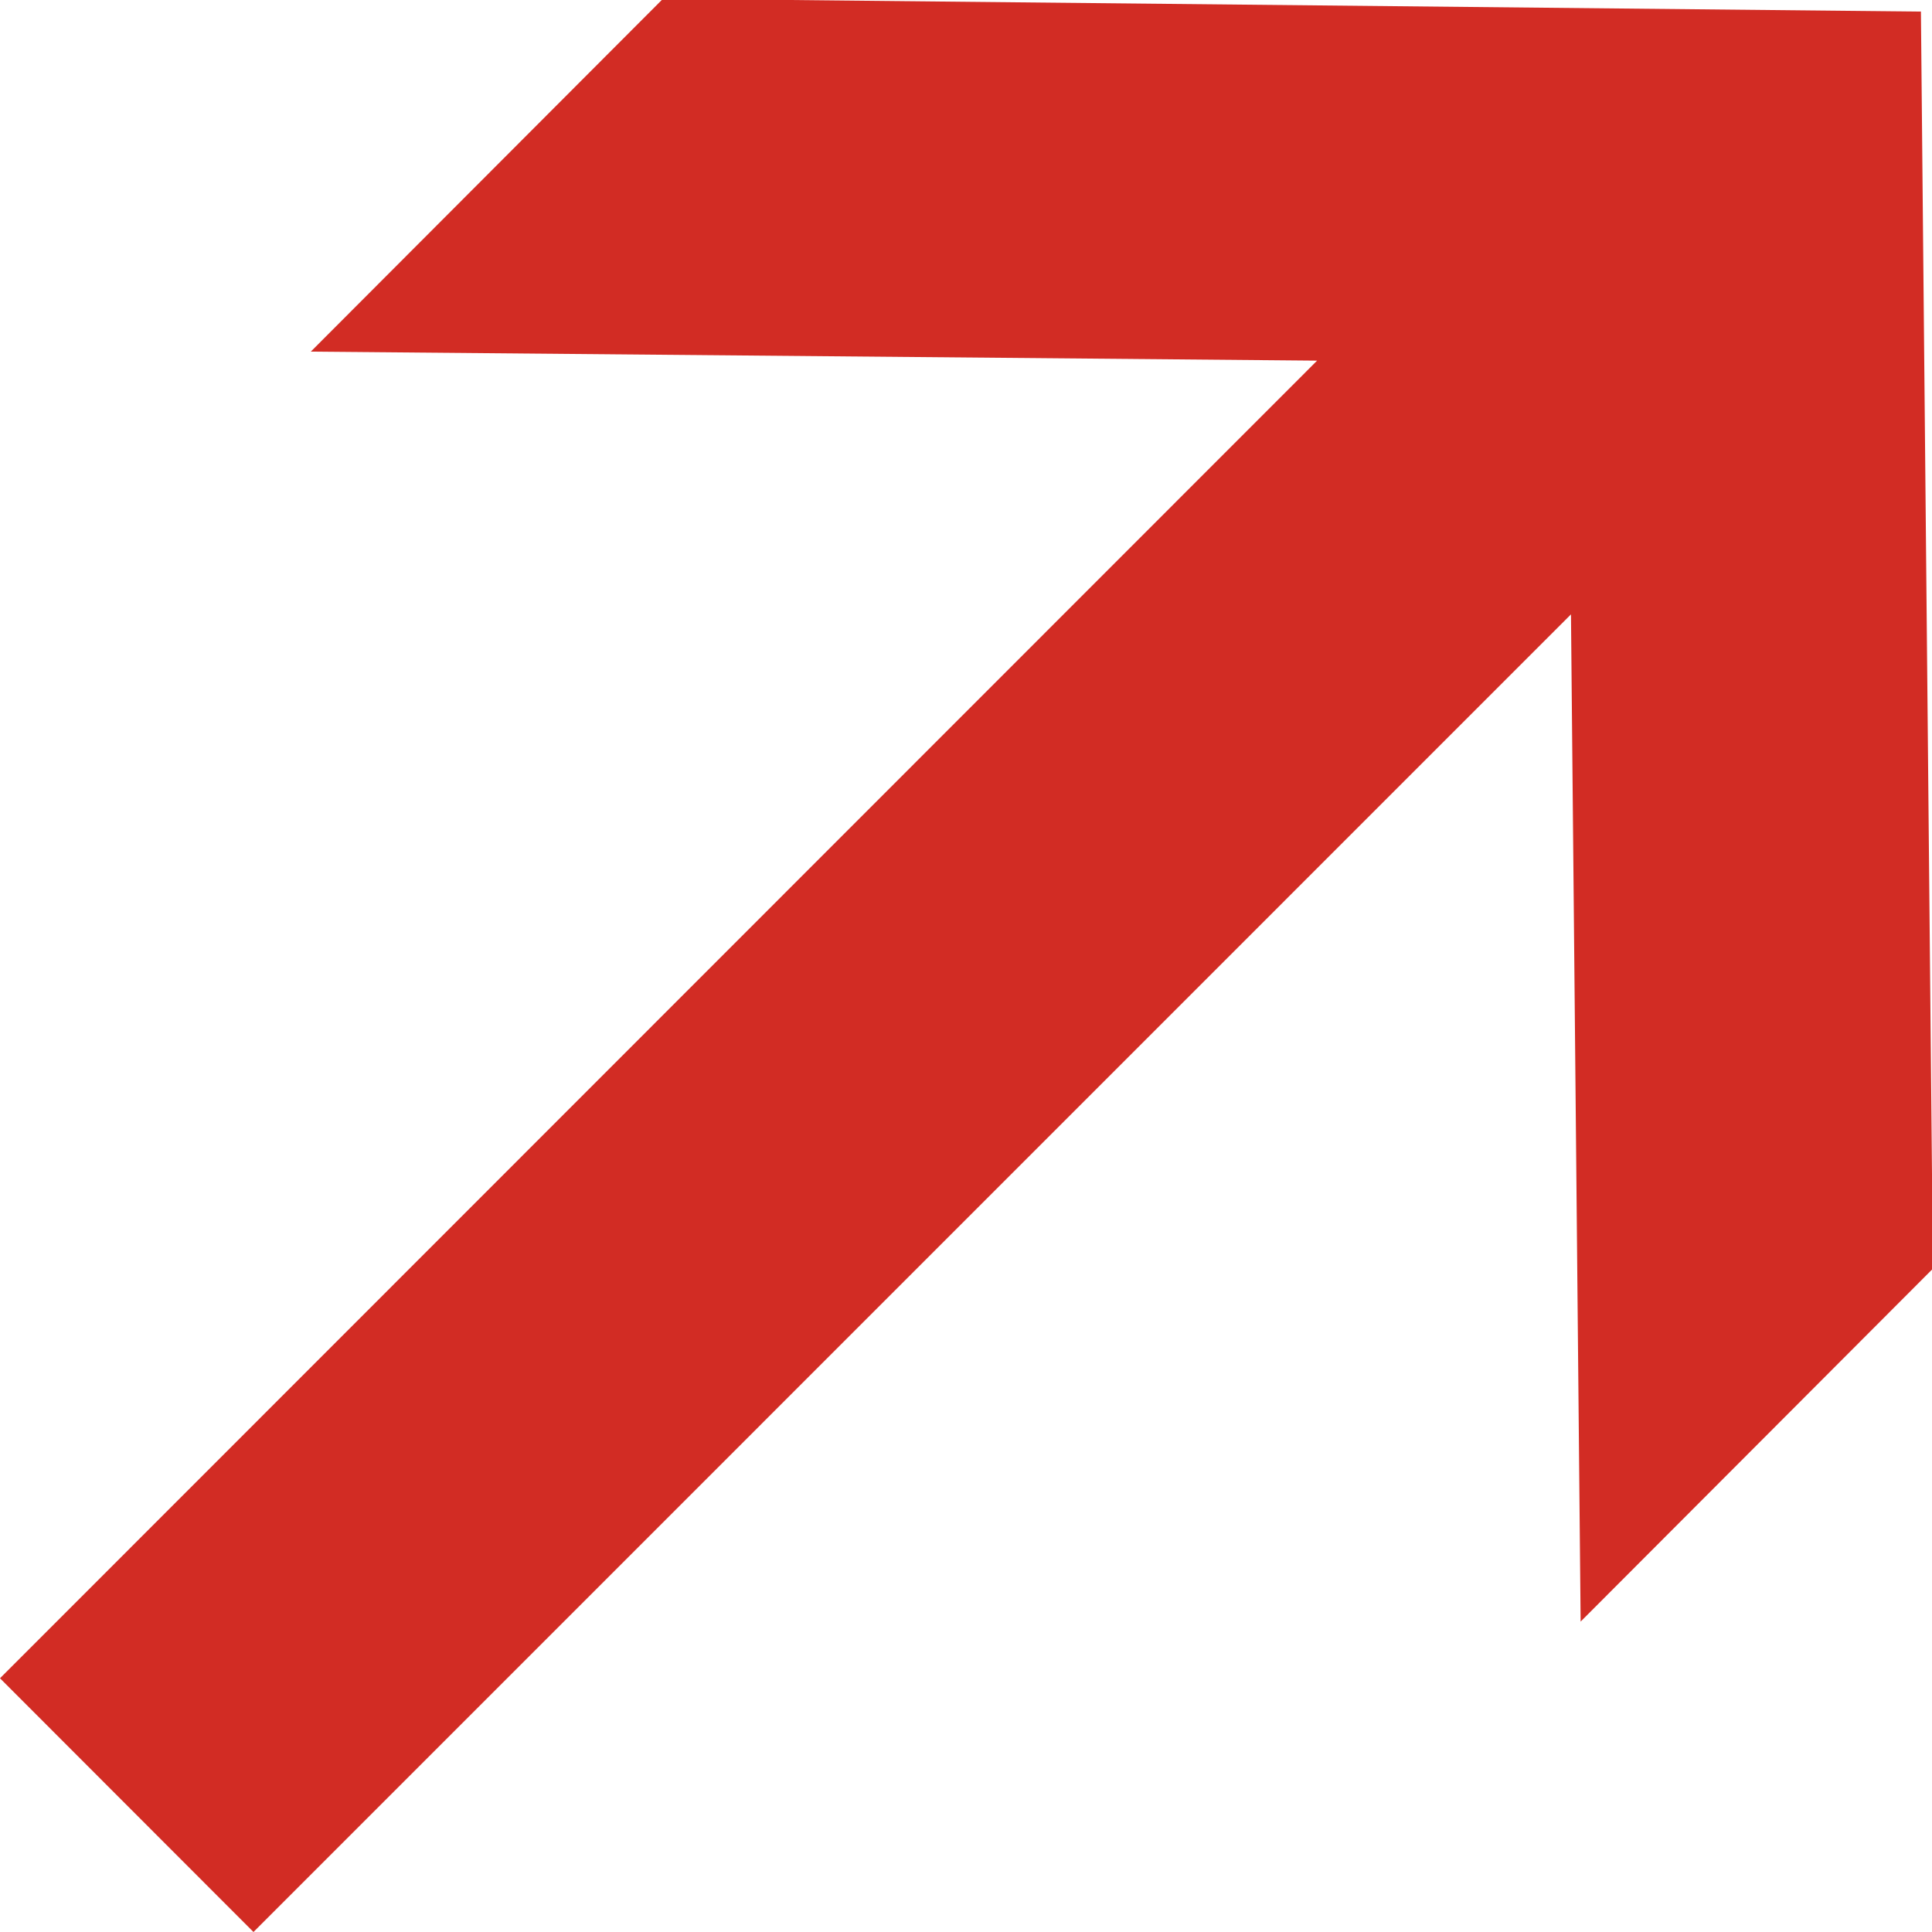
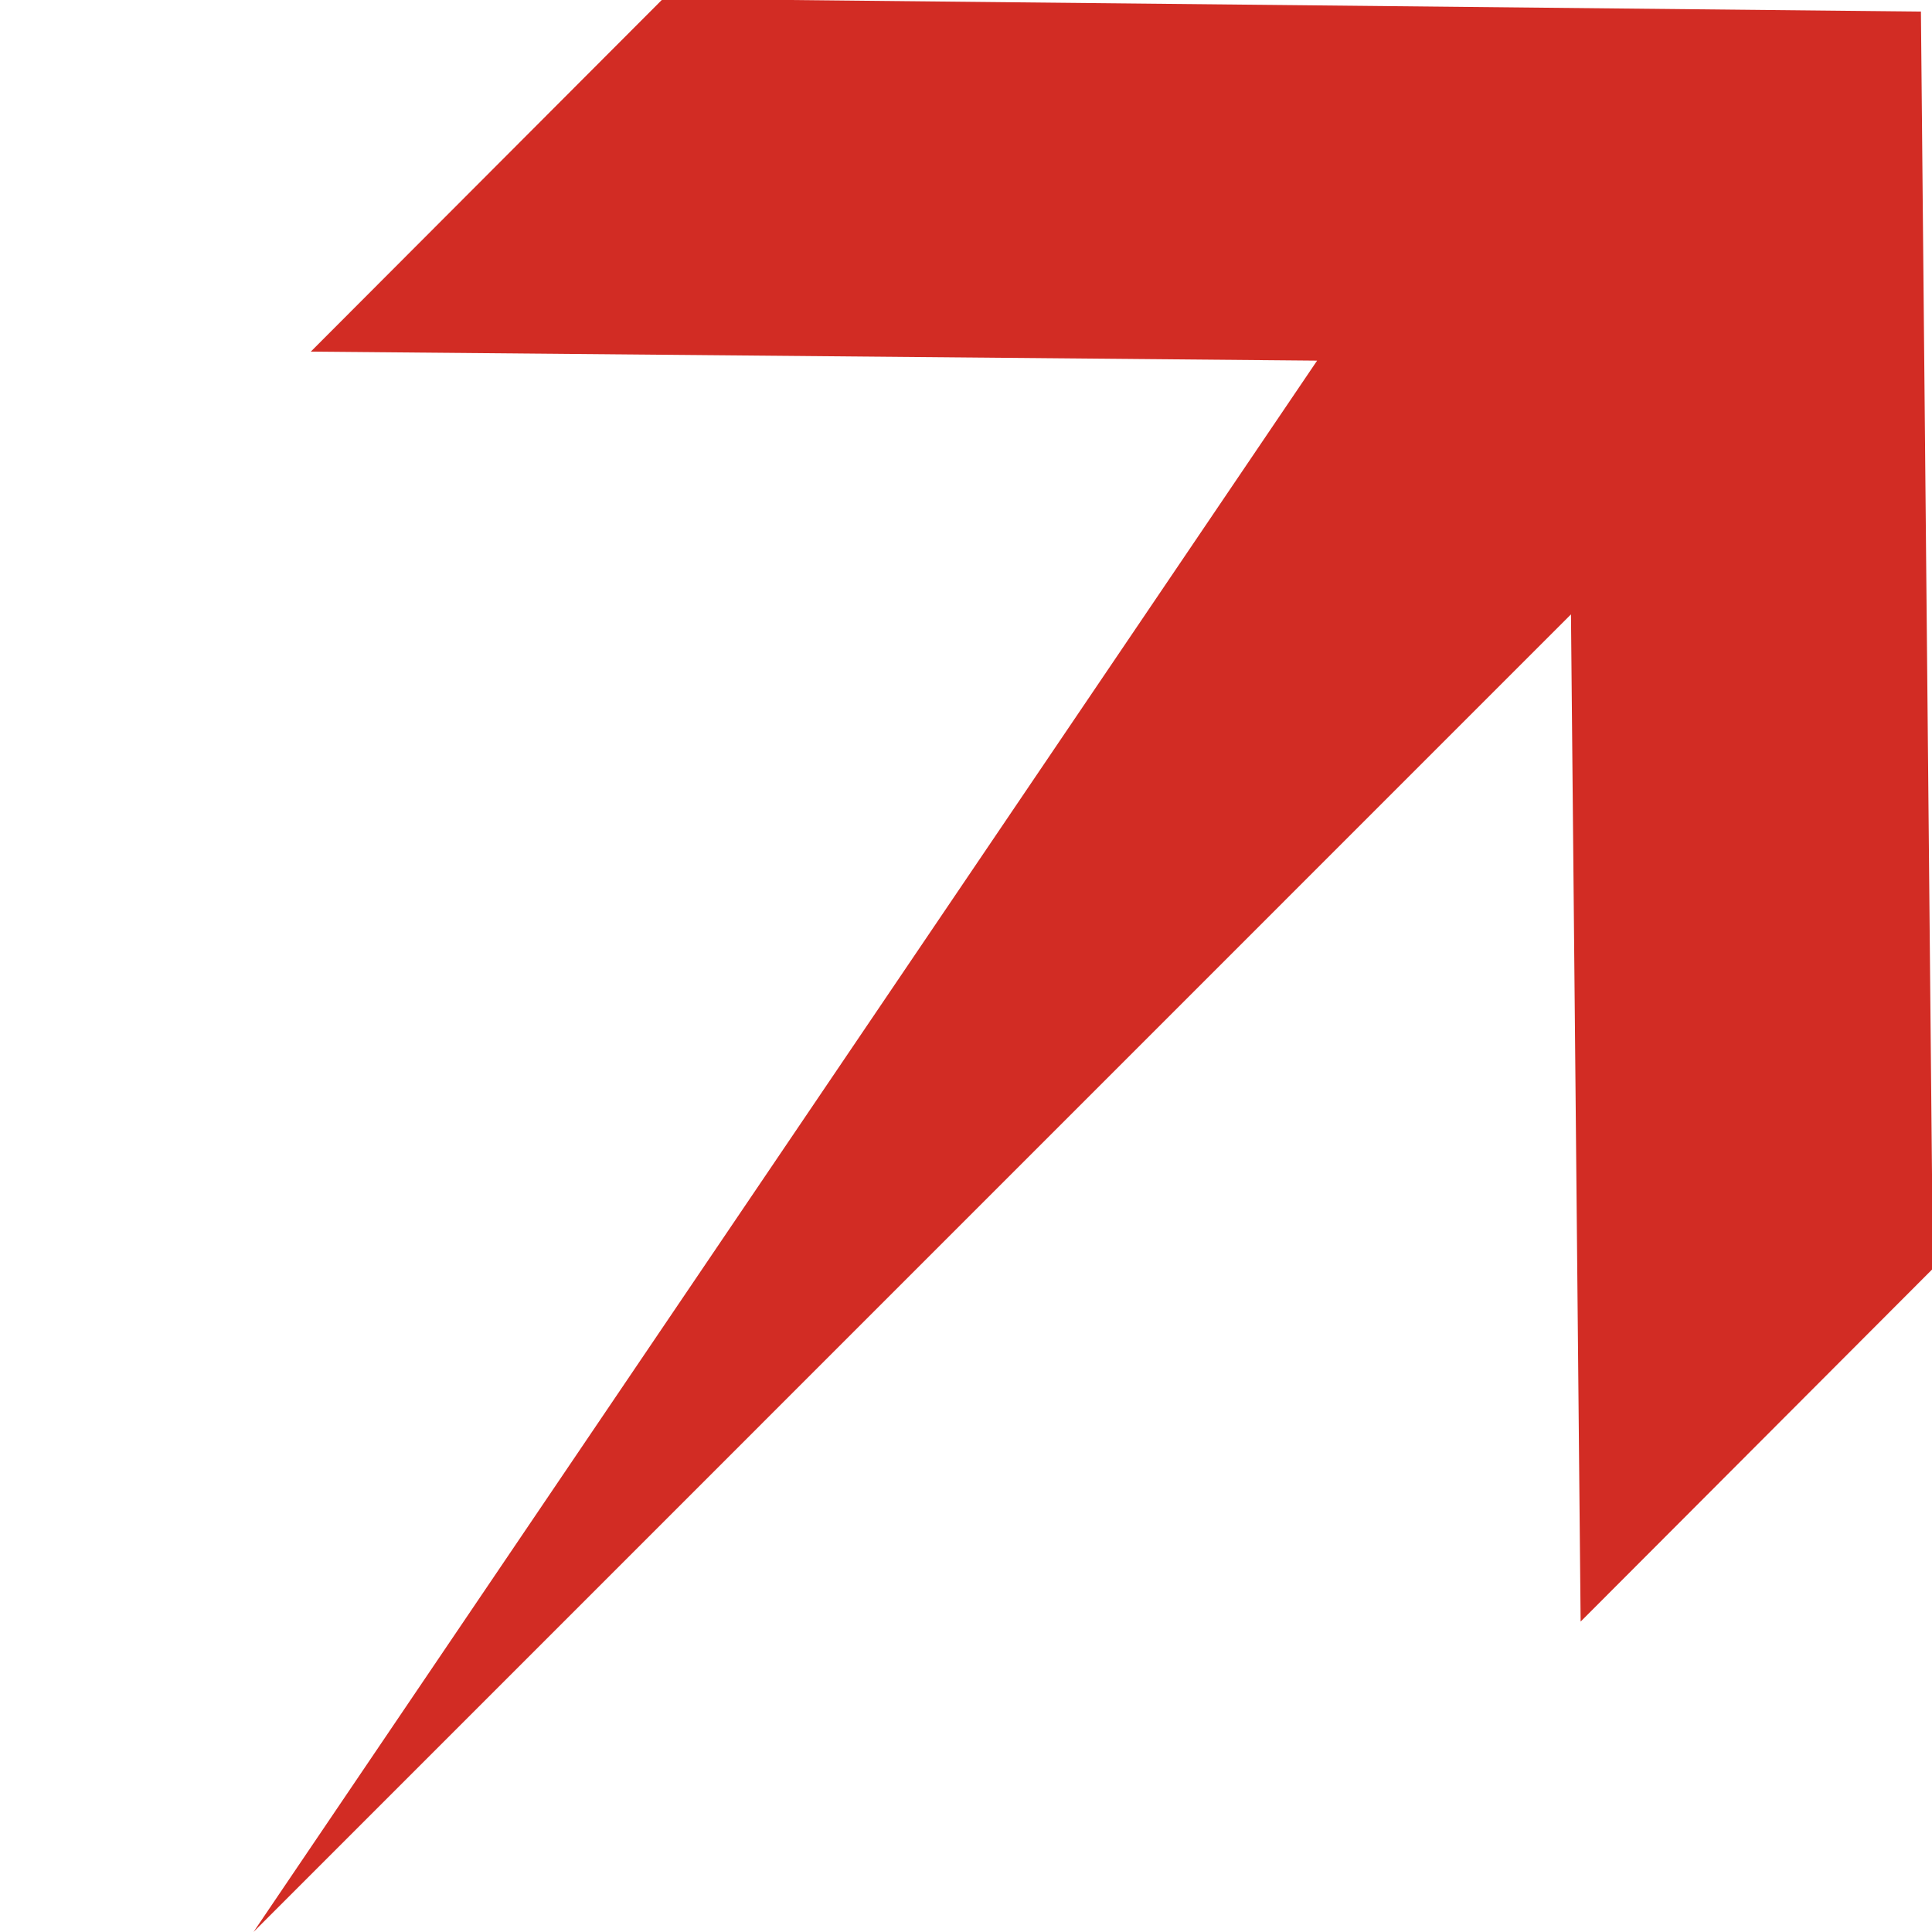
<svg xmlns="http://www.w3.org/2000/svg" width="15" height="15" viewBox="0 0 15 15">
  <defs>
    <style>
      .cls-1 {
        fill: #d22c24;
        fill-rule: evenodd;
      }
    </style>
  </defs>
-   <path class="cls-1" d="M240.968,2325l10.229-10.23,0.075,7.82,2.735-2.74-0.093-9.76-9.766-.1-2.735,2.74,7.813,0.07L239,2323.03Z" transform="translate(-239 -2310)" />
+   <path class="cls-1" d="M240.968,2325l10.229-10.23,0.075,7.82,2.735-2.74-0.093-9.76-9.766-.1-2.735,2.74,7.813,0.07Z" transform="translate(-239 -2310)" />
</svg>